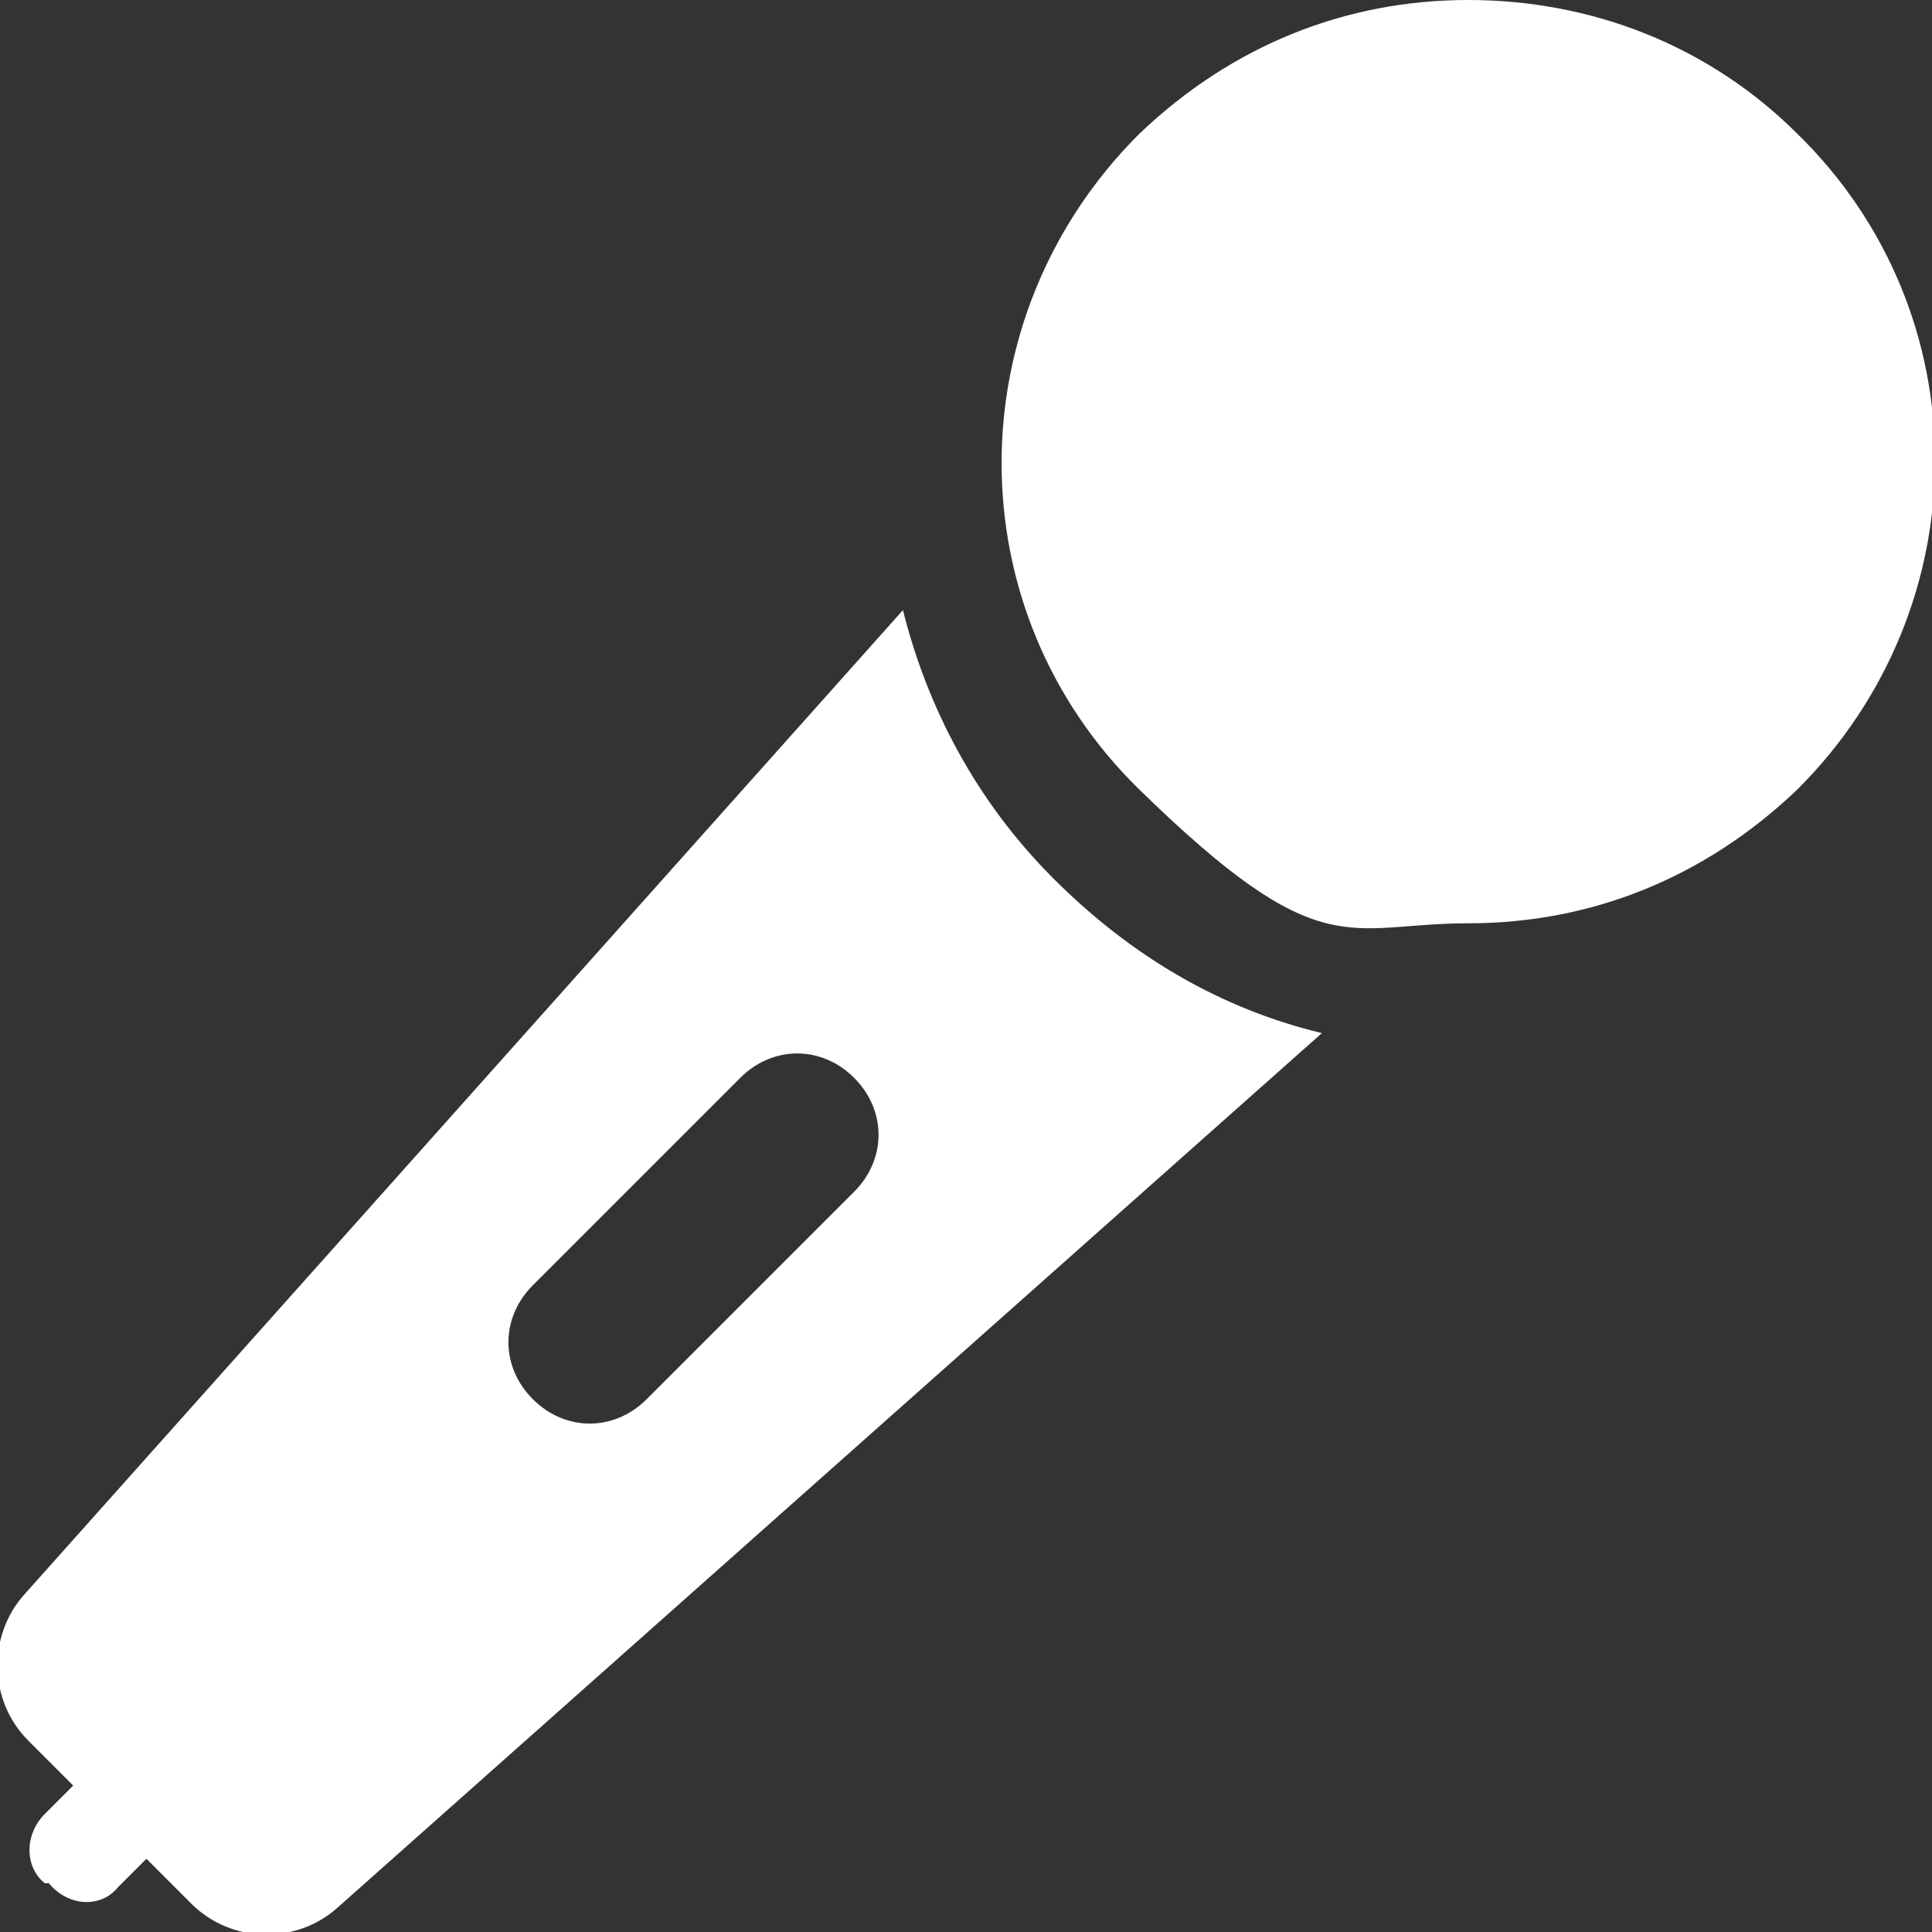
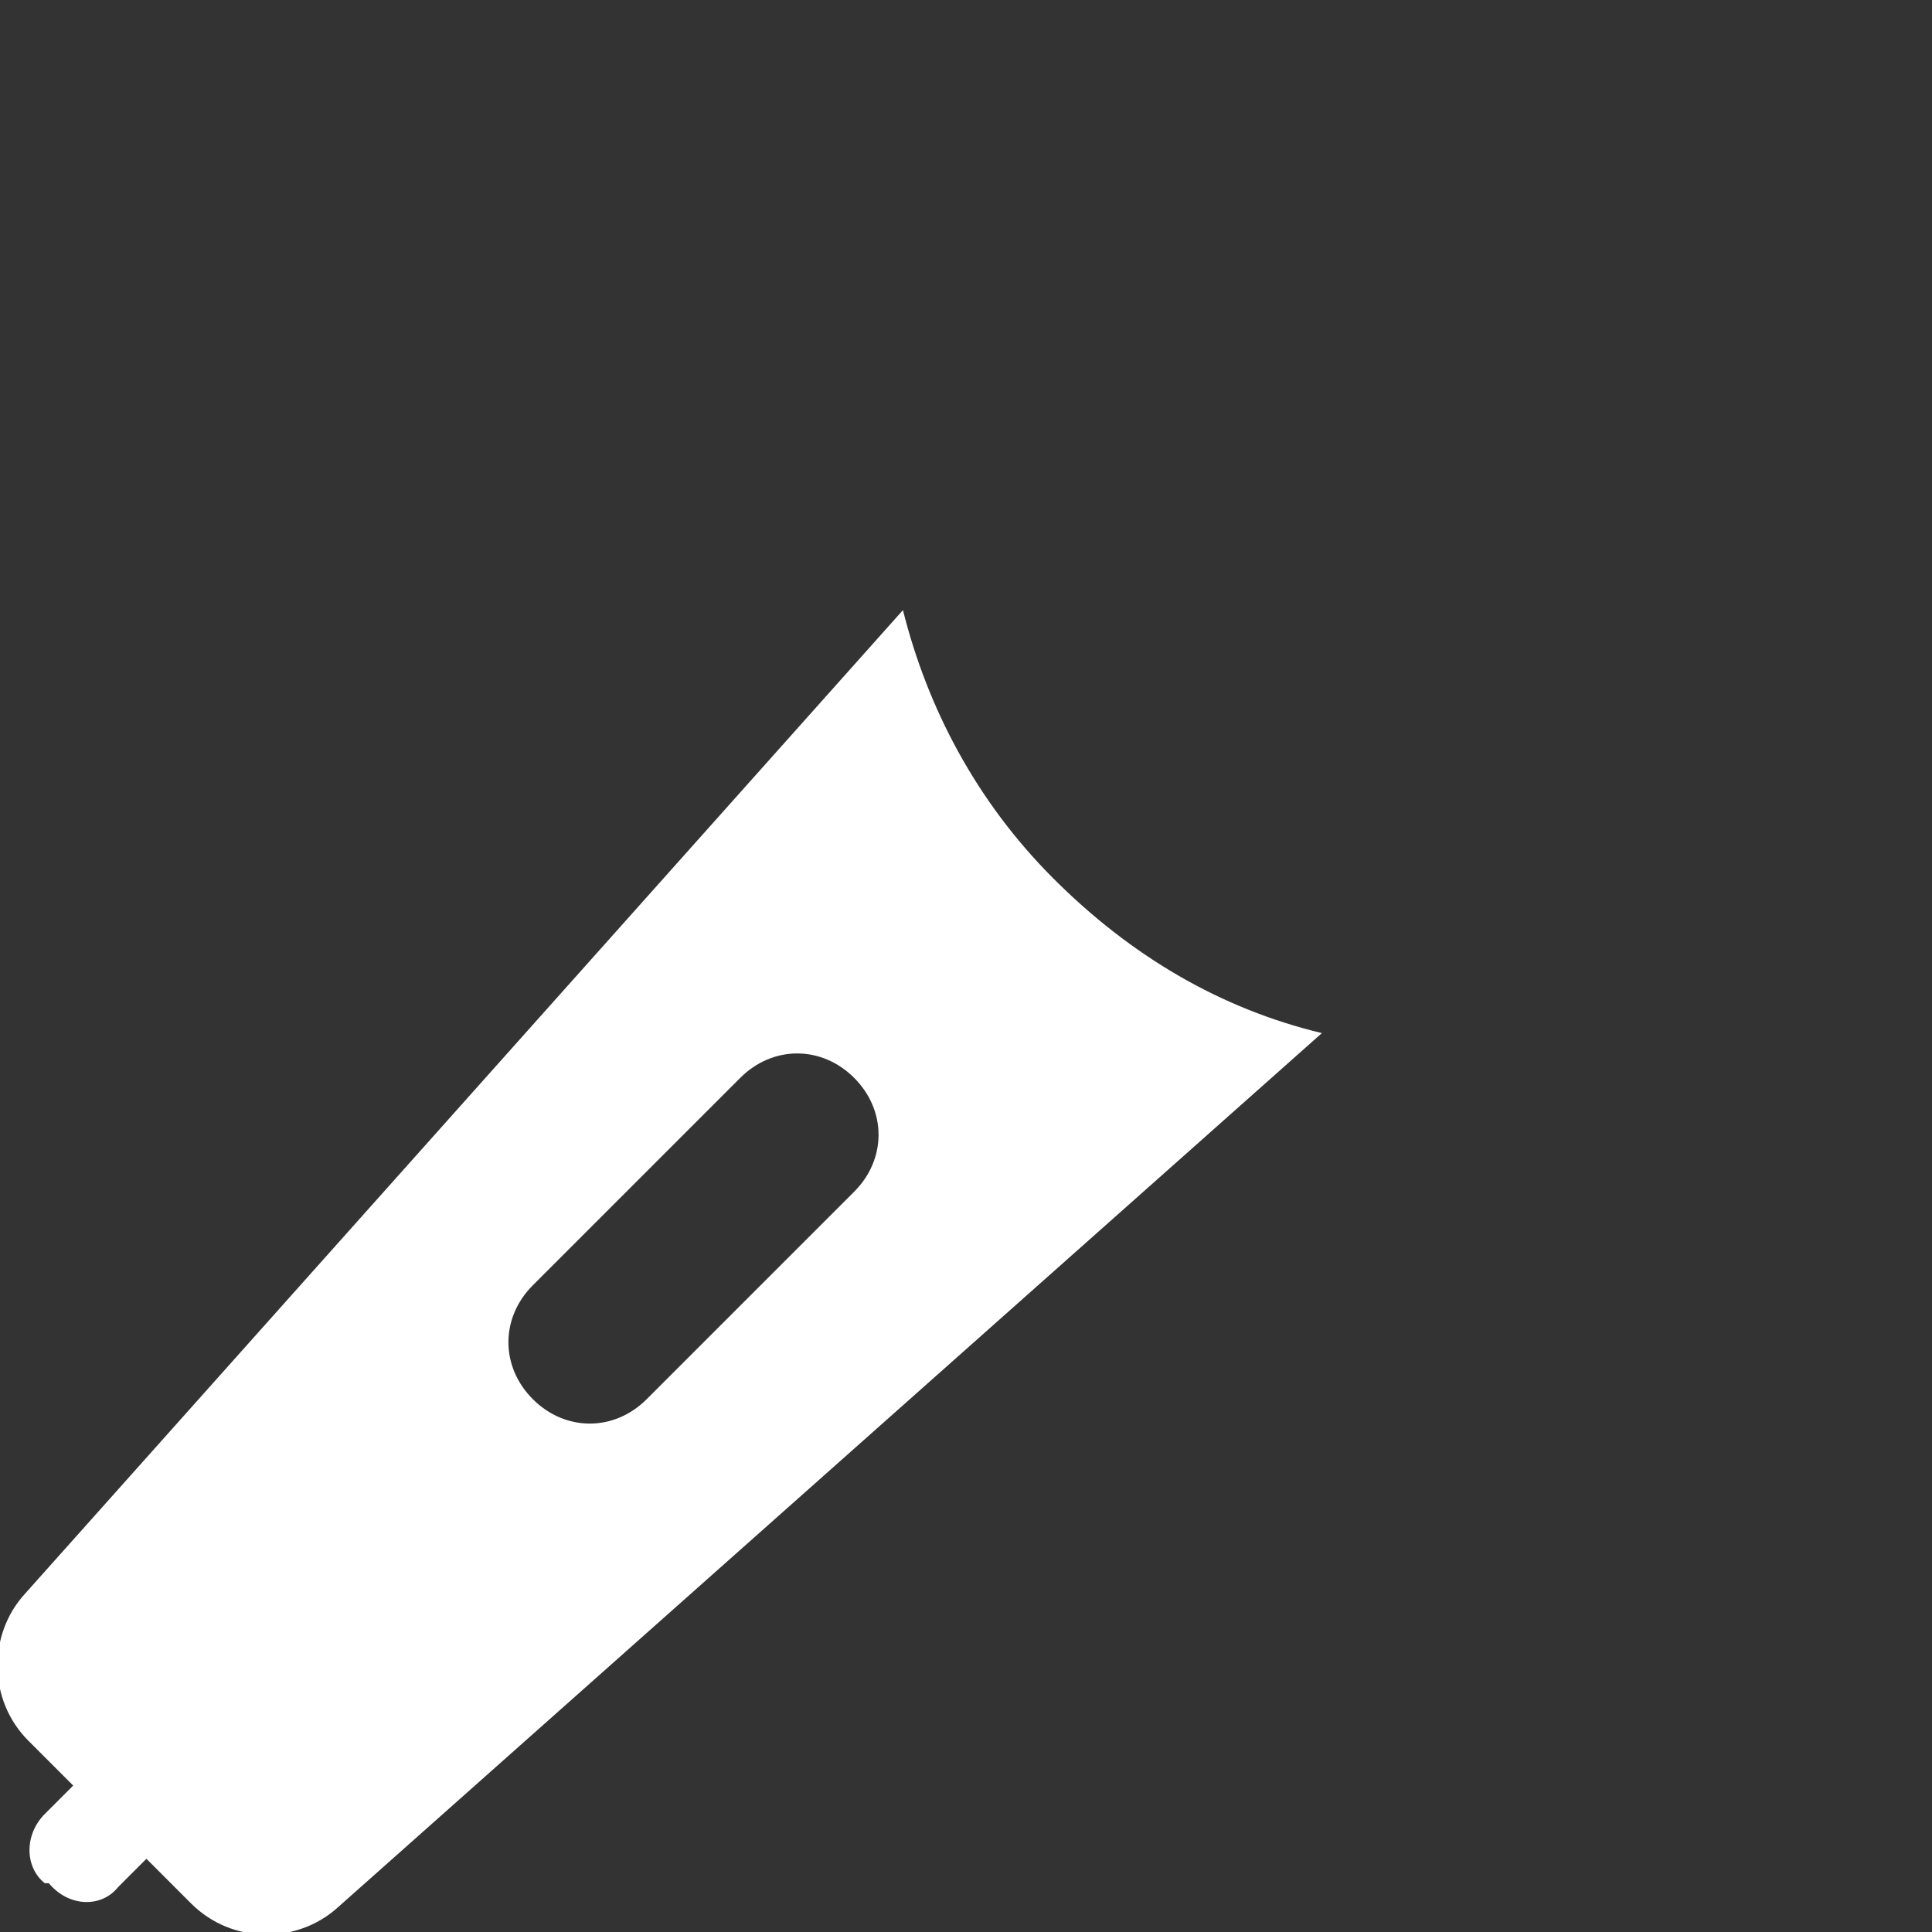
<svg xmlns="http://www.w3.org/2000/svg" version="1.1" viewBox="0 0 47.5 47.5">
  <rect x="0" y="0" width="47.5" height="47.5" fill="#333333" stroke="none" />
  <defs>
    <style>
      .cls-1 {
        fill: #fff;
      }
    </style>
  </defs>
  <g>
    <g id="Layer_1">
      <g>
-         <path class="cls-1" d="M44.2,3.3c-2.2-2.2-5.1-3.3-8.1-3.3s-5.8,1.1-8.1,3.3c-4.5,4.5-4.5,11.7,0,16.1s5.1,3.3,8.1,3.3,5.8-1.1,8.1-3.3c4.5-4.5,4.5-11.7,0-16.1Z" />
        <path class="cls-1" d="M22.2,15L.6,39.2c-.9,1-.9,2.6.1,3.6l1.1,1.1-.7.7c-.5.5-.5,1.3,0,1.7h.1c.5.6,1.3.6,1.7.1l.7-.7,1.1,1.1c1,1,2.6,1,3.6.1l24.2-21.5c-2.5-.6-4.7-1.9-6.6-3.8s-3.1-4.2-3.7-6.6ZM21,29.3l-5.1,5.1c-.8.8-2,.8-2.8,0s-.8-2,0-2.8l5.1-5.1c.8-.8,2-.8,2.8,0,.8.8.8,2,0,2.8Z" />
      </g>
    </g>
  </g>
</svg>